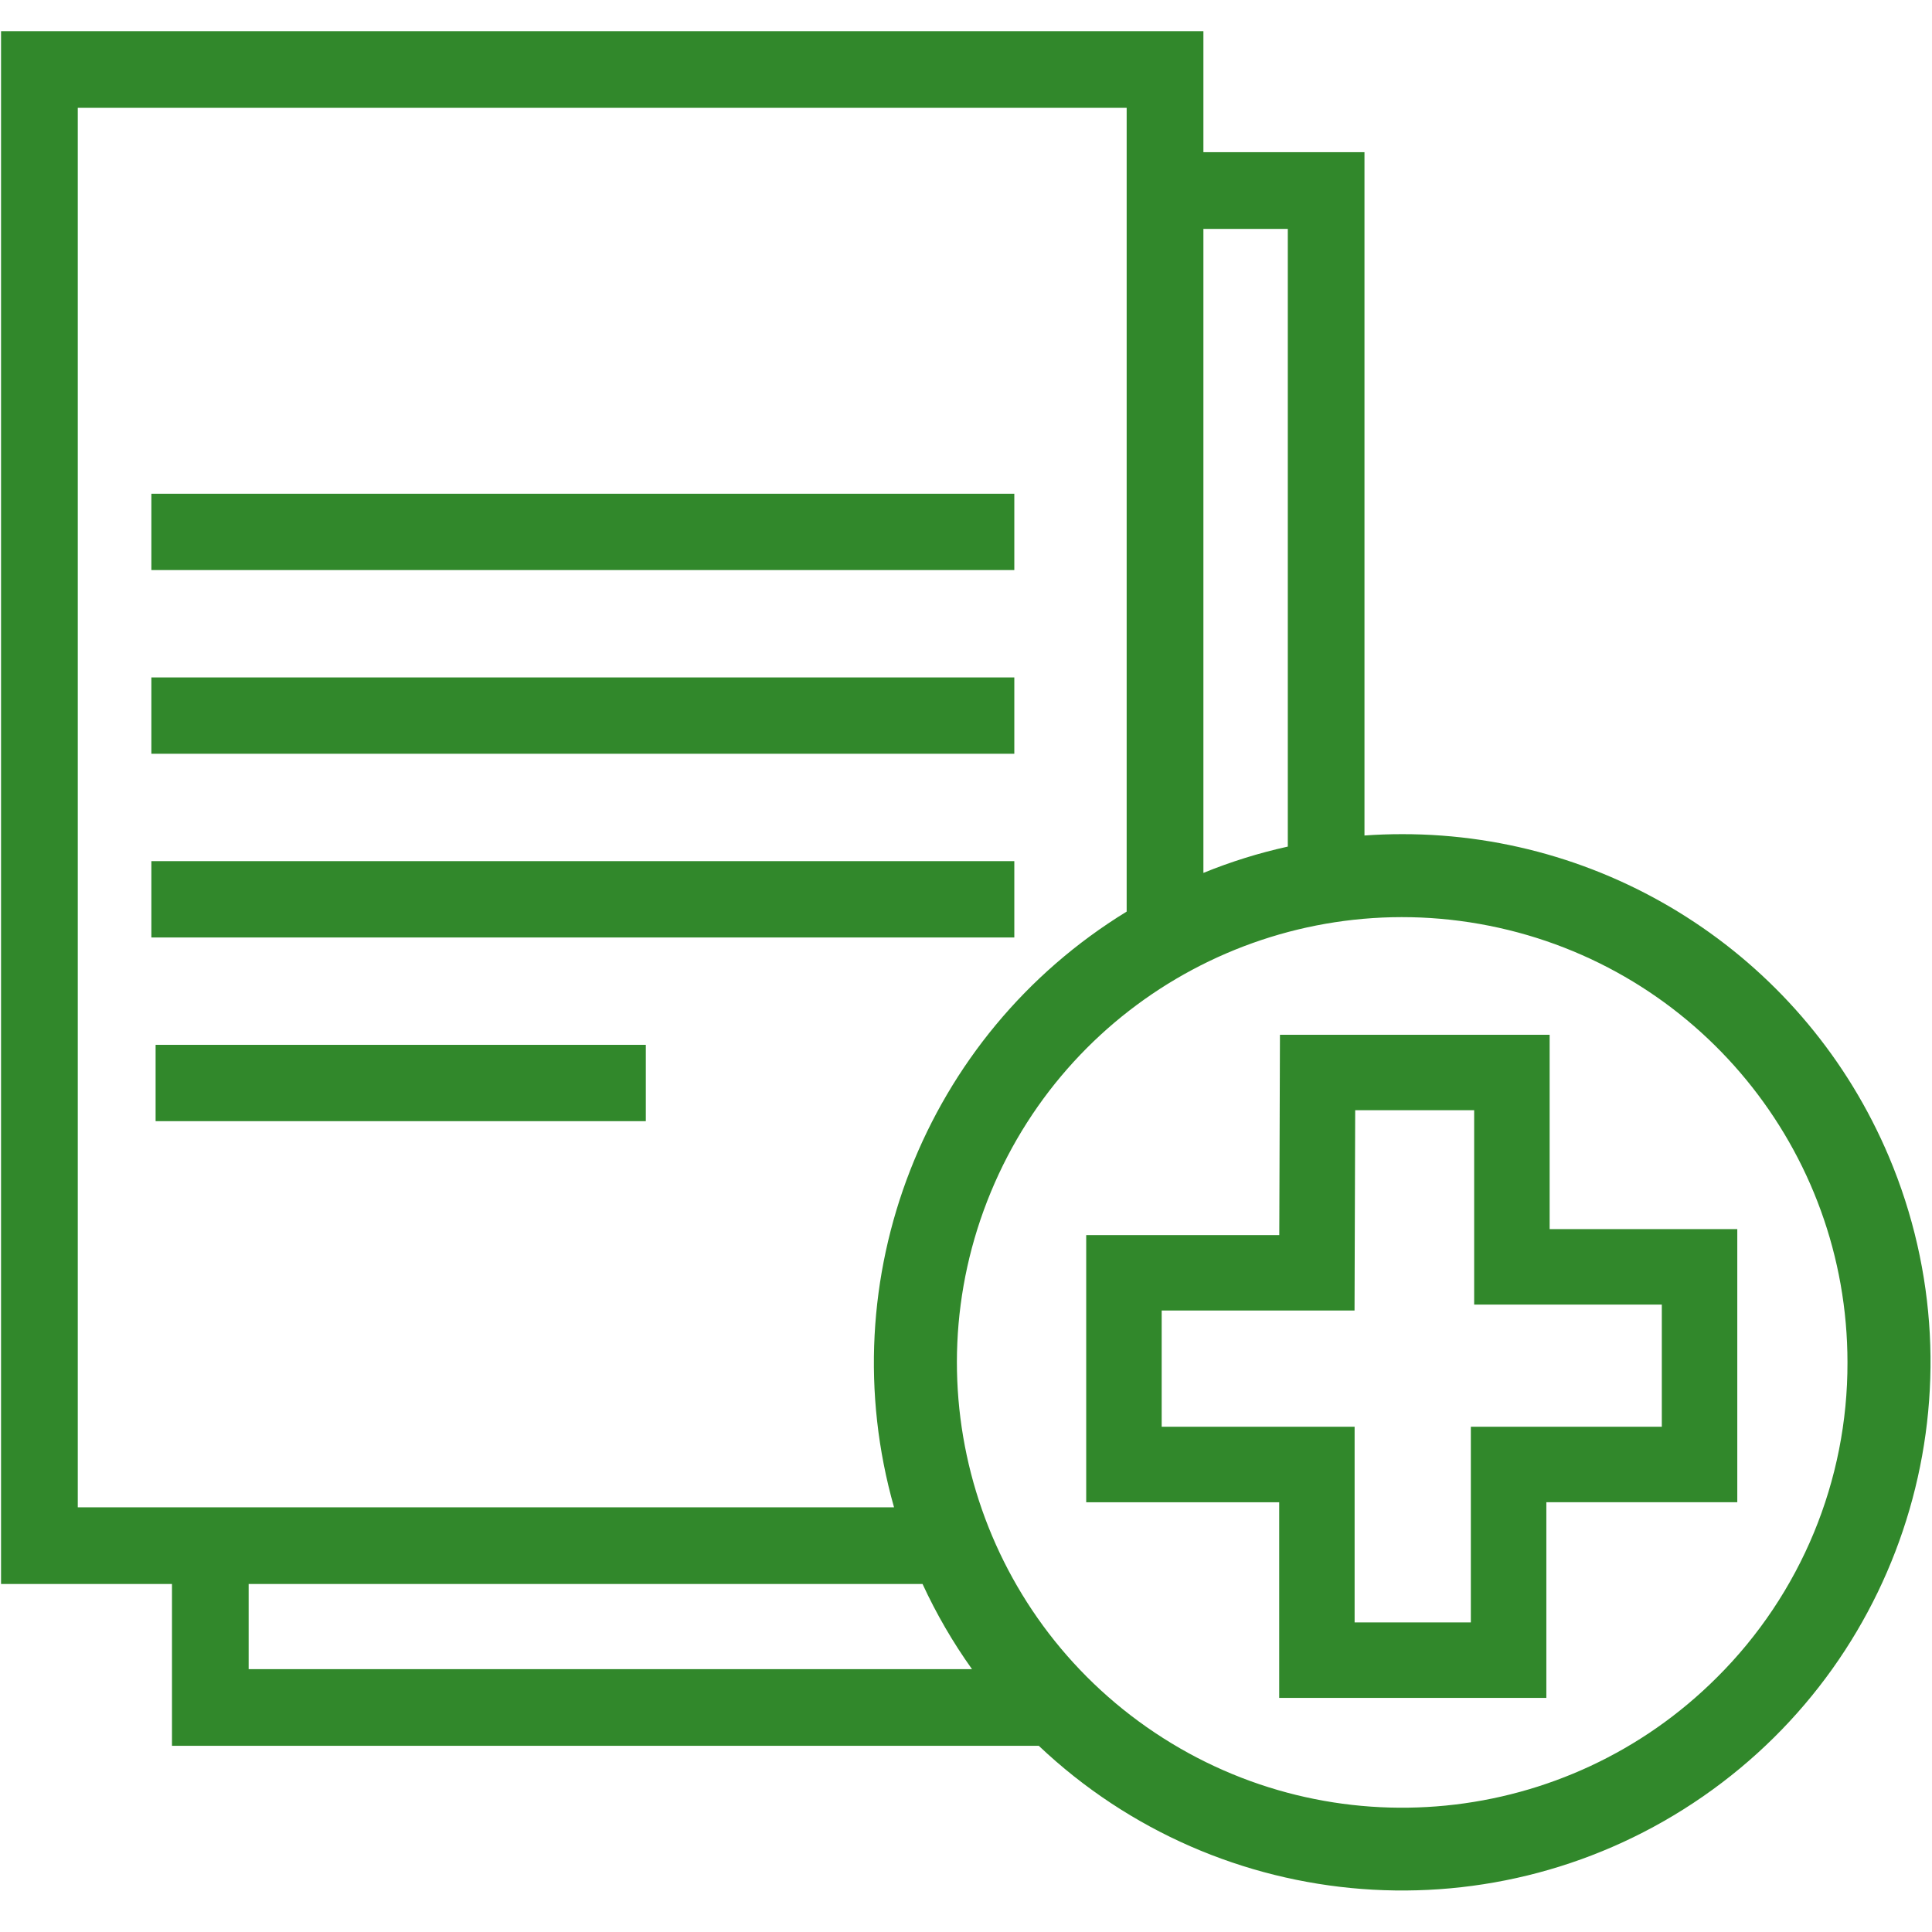
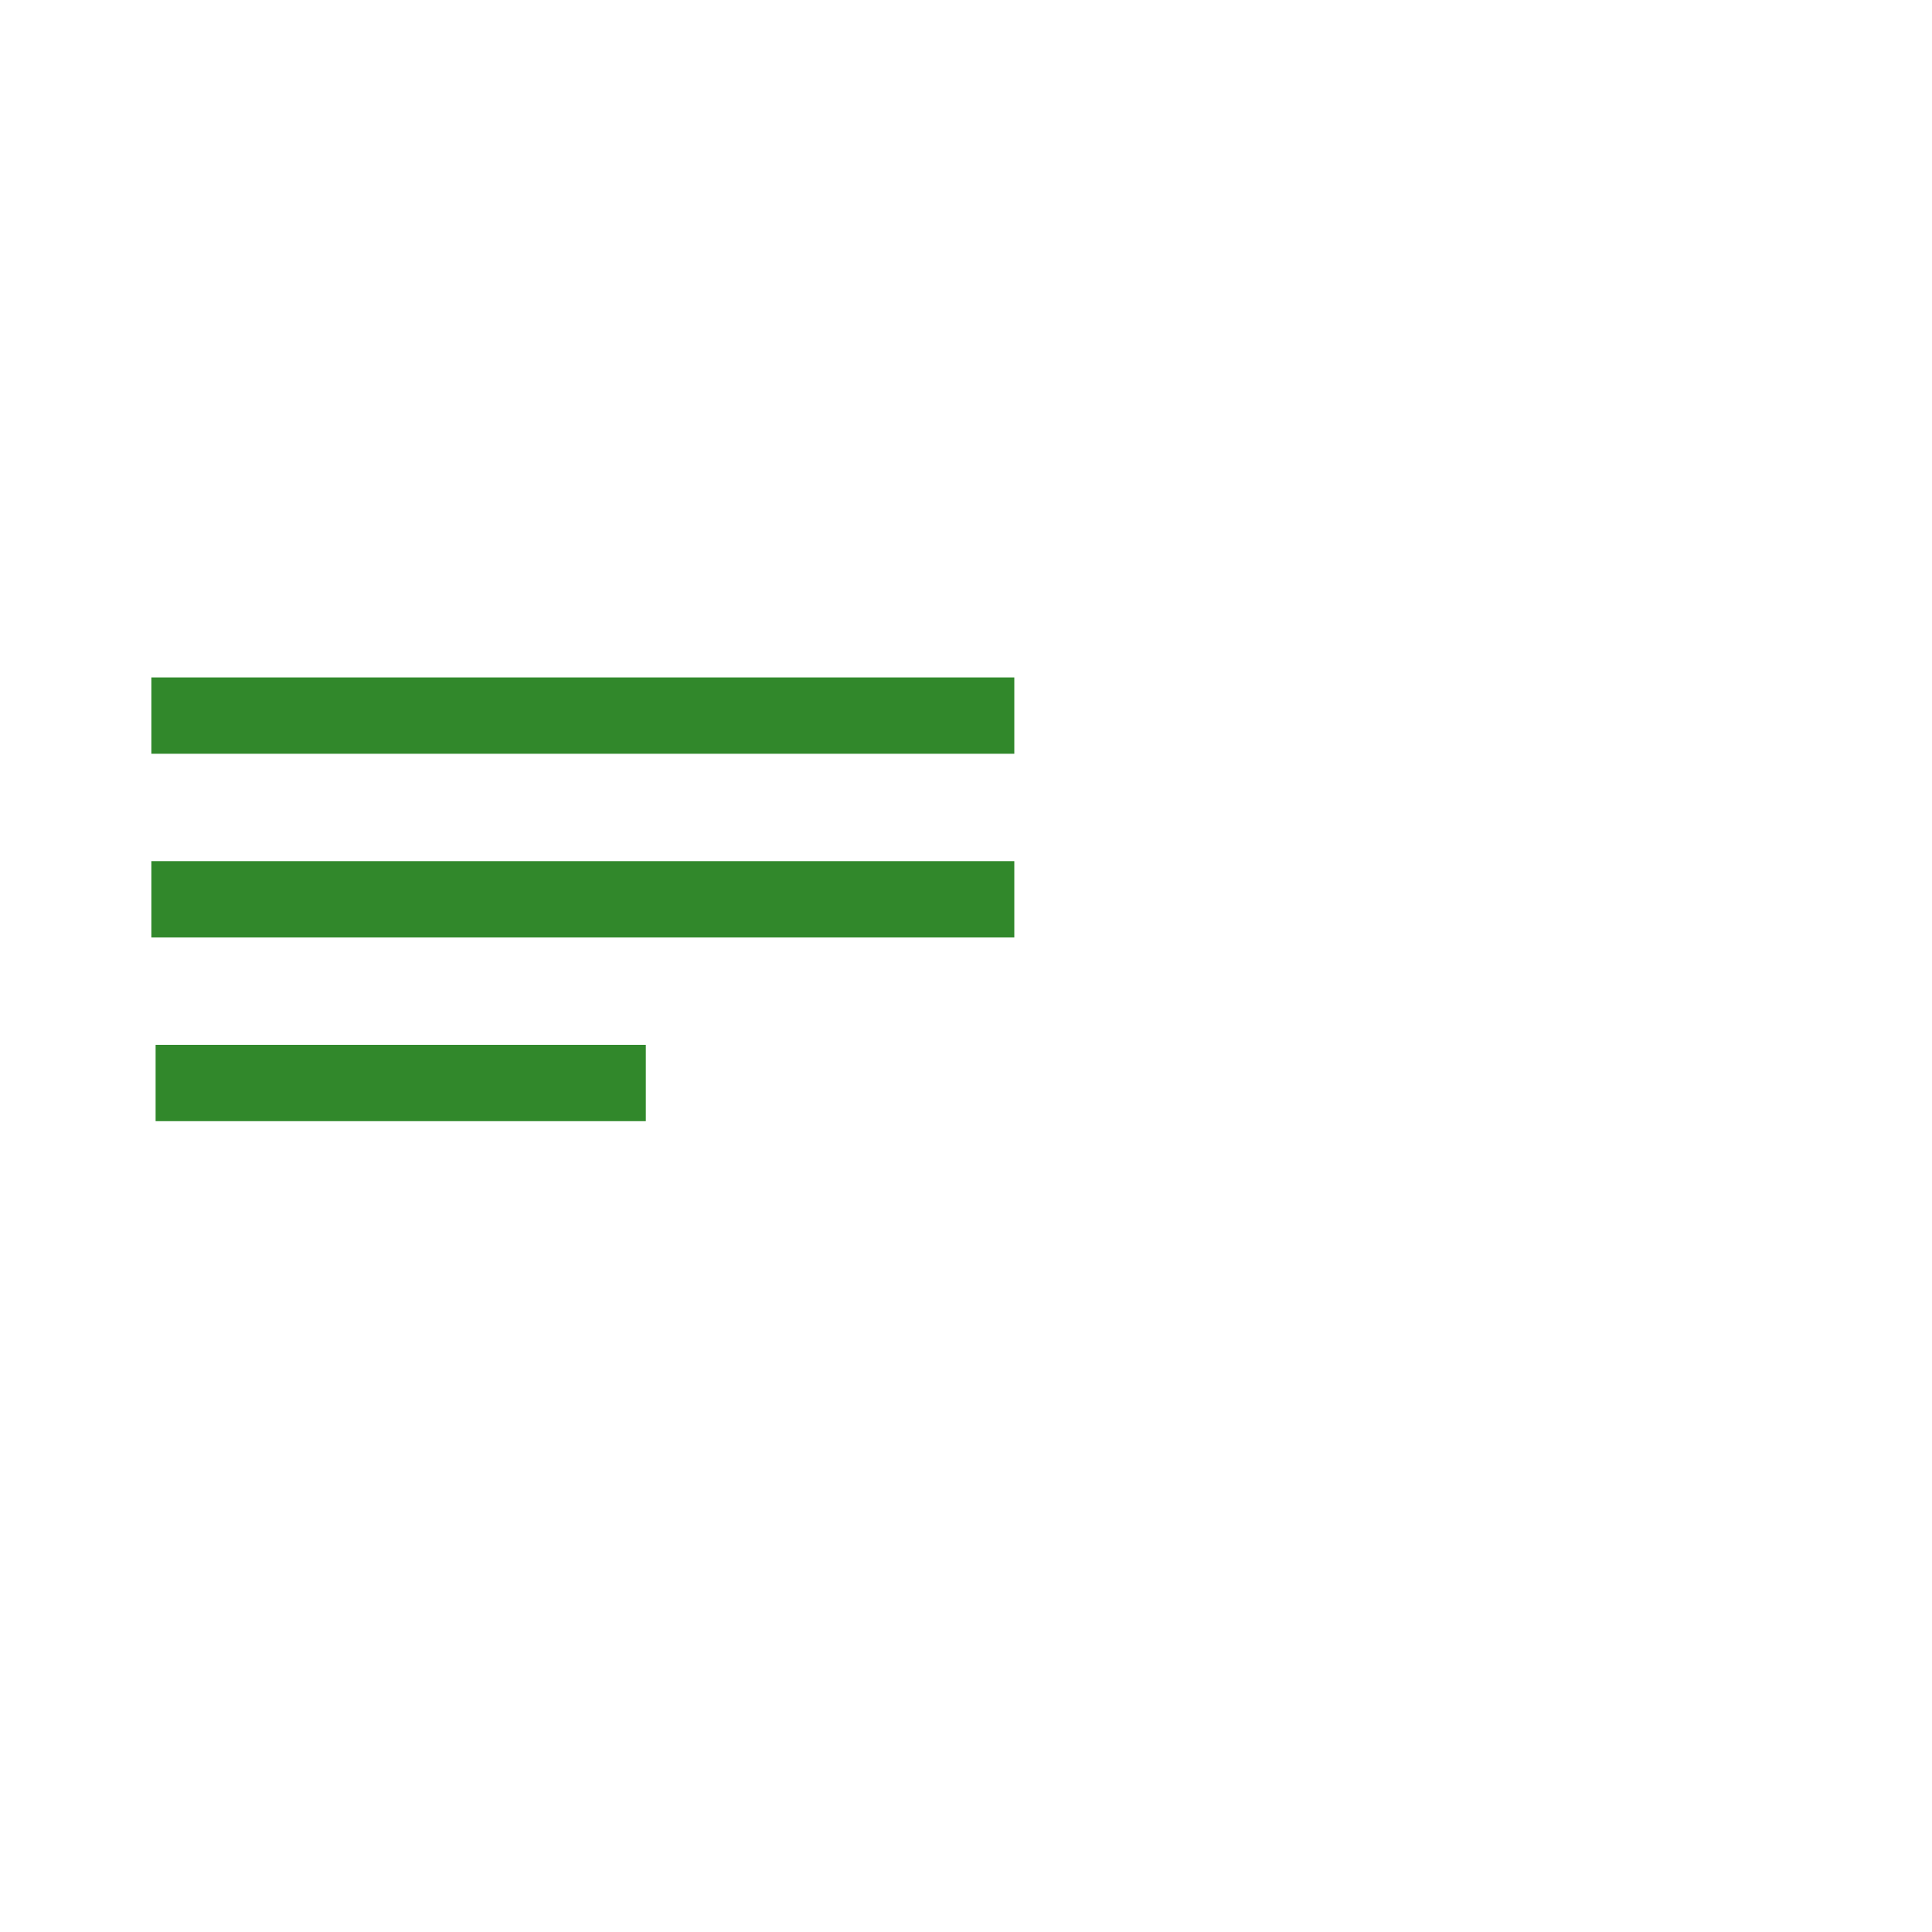
<svg xmlns="http://www.w3.org/2000/svg" width="124px" height="124px" viewBox="0 0 124 124" version="1.1">
  <title>Icons/Brand Icons/form - add</title>
  <desc>add form icon</desc>
  <g id="Icons/Brand-Icons/form---add" stroke="none" stroke-width="1" fill="none" fill-rule="evenodd" opacity="0.98">
    <g id="Digital_icon_add_form" transform="translate(0, 2)" fill="#2D8627">
      <rect id="Rectangle" x="9.987" y="65.06" width="31.462" height="4.899" />
-       <rect id="Rectangle" x="9.715" y="29.689" width="55.386" height="4.899" />
      <rect id="Rectangle" x="9.715" y="41.479" width="55.386" height="4.899" />
      <rect id="Rectangle" x="9.715" y="53.27" width="55.386" height="4.899" />
-       <path d="M121.237,72.246 C115.937,59.687 103.628,51.528 89.997,51.538 C89.185,51.538 88.378,51.566 87.575,51.624 L87.575,7.767 L77.237,7.767 L77.237,0 L0.067,0 L0.067,99.662 L11.038,99.662 L11.038,110.05 L66.672,110.05 C78.325,121.082 96.114,122.438 109.303,113.299 C122.493,104.16 127.473,87.029 121.237,72.244 L121.237,72.246 Z M82.654,12.691 L82.654,52.336 C80.804,52.744 78.991,53.309 77.237,54.024 L77.237,12.691 L82.654,12.691 Z M4.992,94.744 L4.992,4.921 L72.312,4.921 L72.312,56.508 C59.325,64.463 53.222,80.093 57.382,94.744 L4.992,94.744 Z M15.959,99.662 L59.21,99.662 C60.095,101.58 61.158,103.411 62.386,105.131 L15.959,105.131 L15.959,99.662 Z M110.205,105.652 C100.565,115.293 85.456,116.781 74.12,109.207 C62.784,101.632 58.377,87.105 63.594,74.509 C68.811,61.912 82.2,54.756 95.572,57.415 C108.944,60.075 118.575,71.81 118.575,85.444 C118.595,93.027 115.582,100.304 110.205,105.652 Z" id="Shape" />
-       <path d="M99.459,64.416 L82.15,64.416 L82.107,77.271 L69.715,77.271 L69.715,94.418 L82.102,94.418 L82.102,106.975 L99.248,106.975 L99.248,94.415 L111.503,94.415 L111.503,76.887 L99.459,76.887 L99.459,64.416 Z M106.659,81.731 L106.659,89.572 L94.402,89.572 L94.402,102.129 L86.942,102.129 L86.942,89.572 L74.559,89.572 L74.559,82.112 L86.937,82.112 L86.979,69.257 L94.615,69.257 L94.615,81.731 L106.659,81.731 Z" id="Shape" />
    </g>
  </g>
</svg>